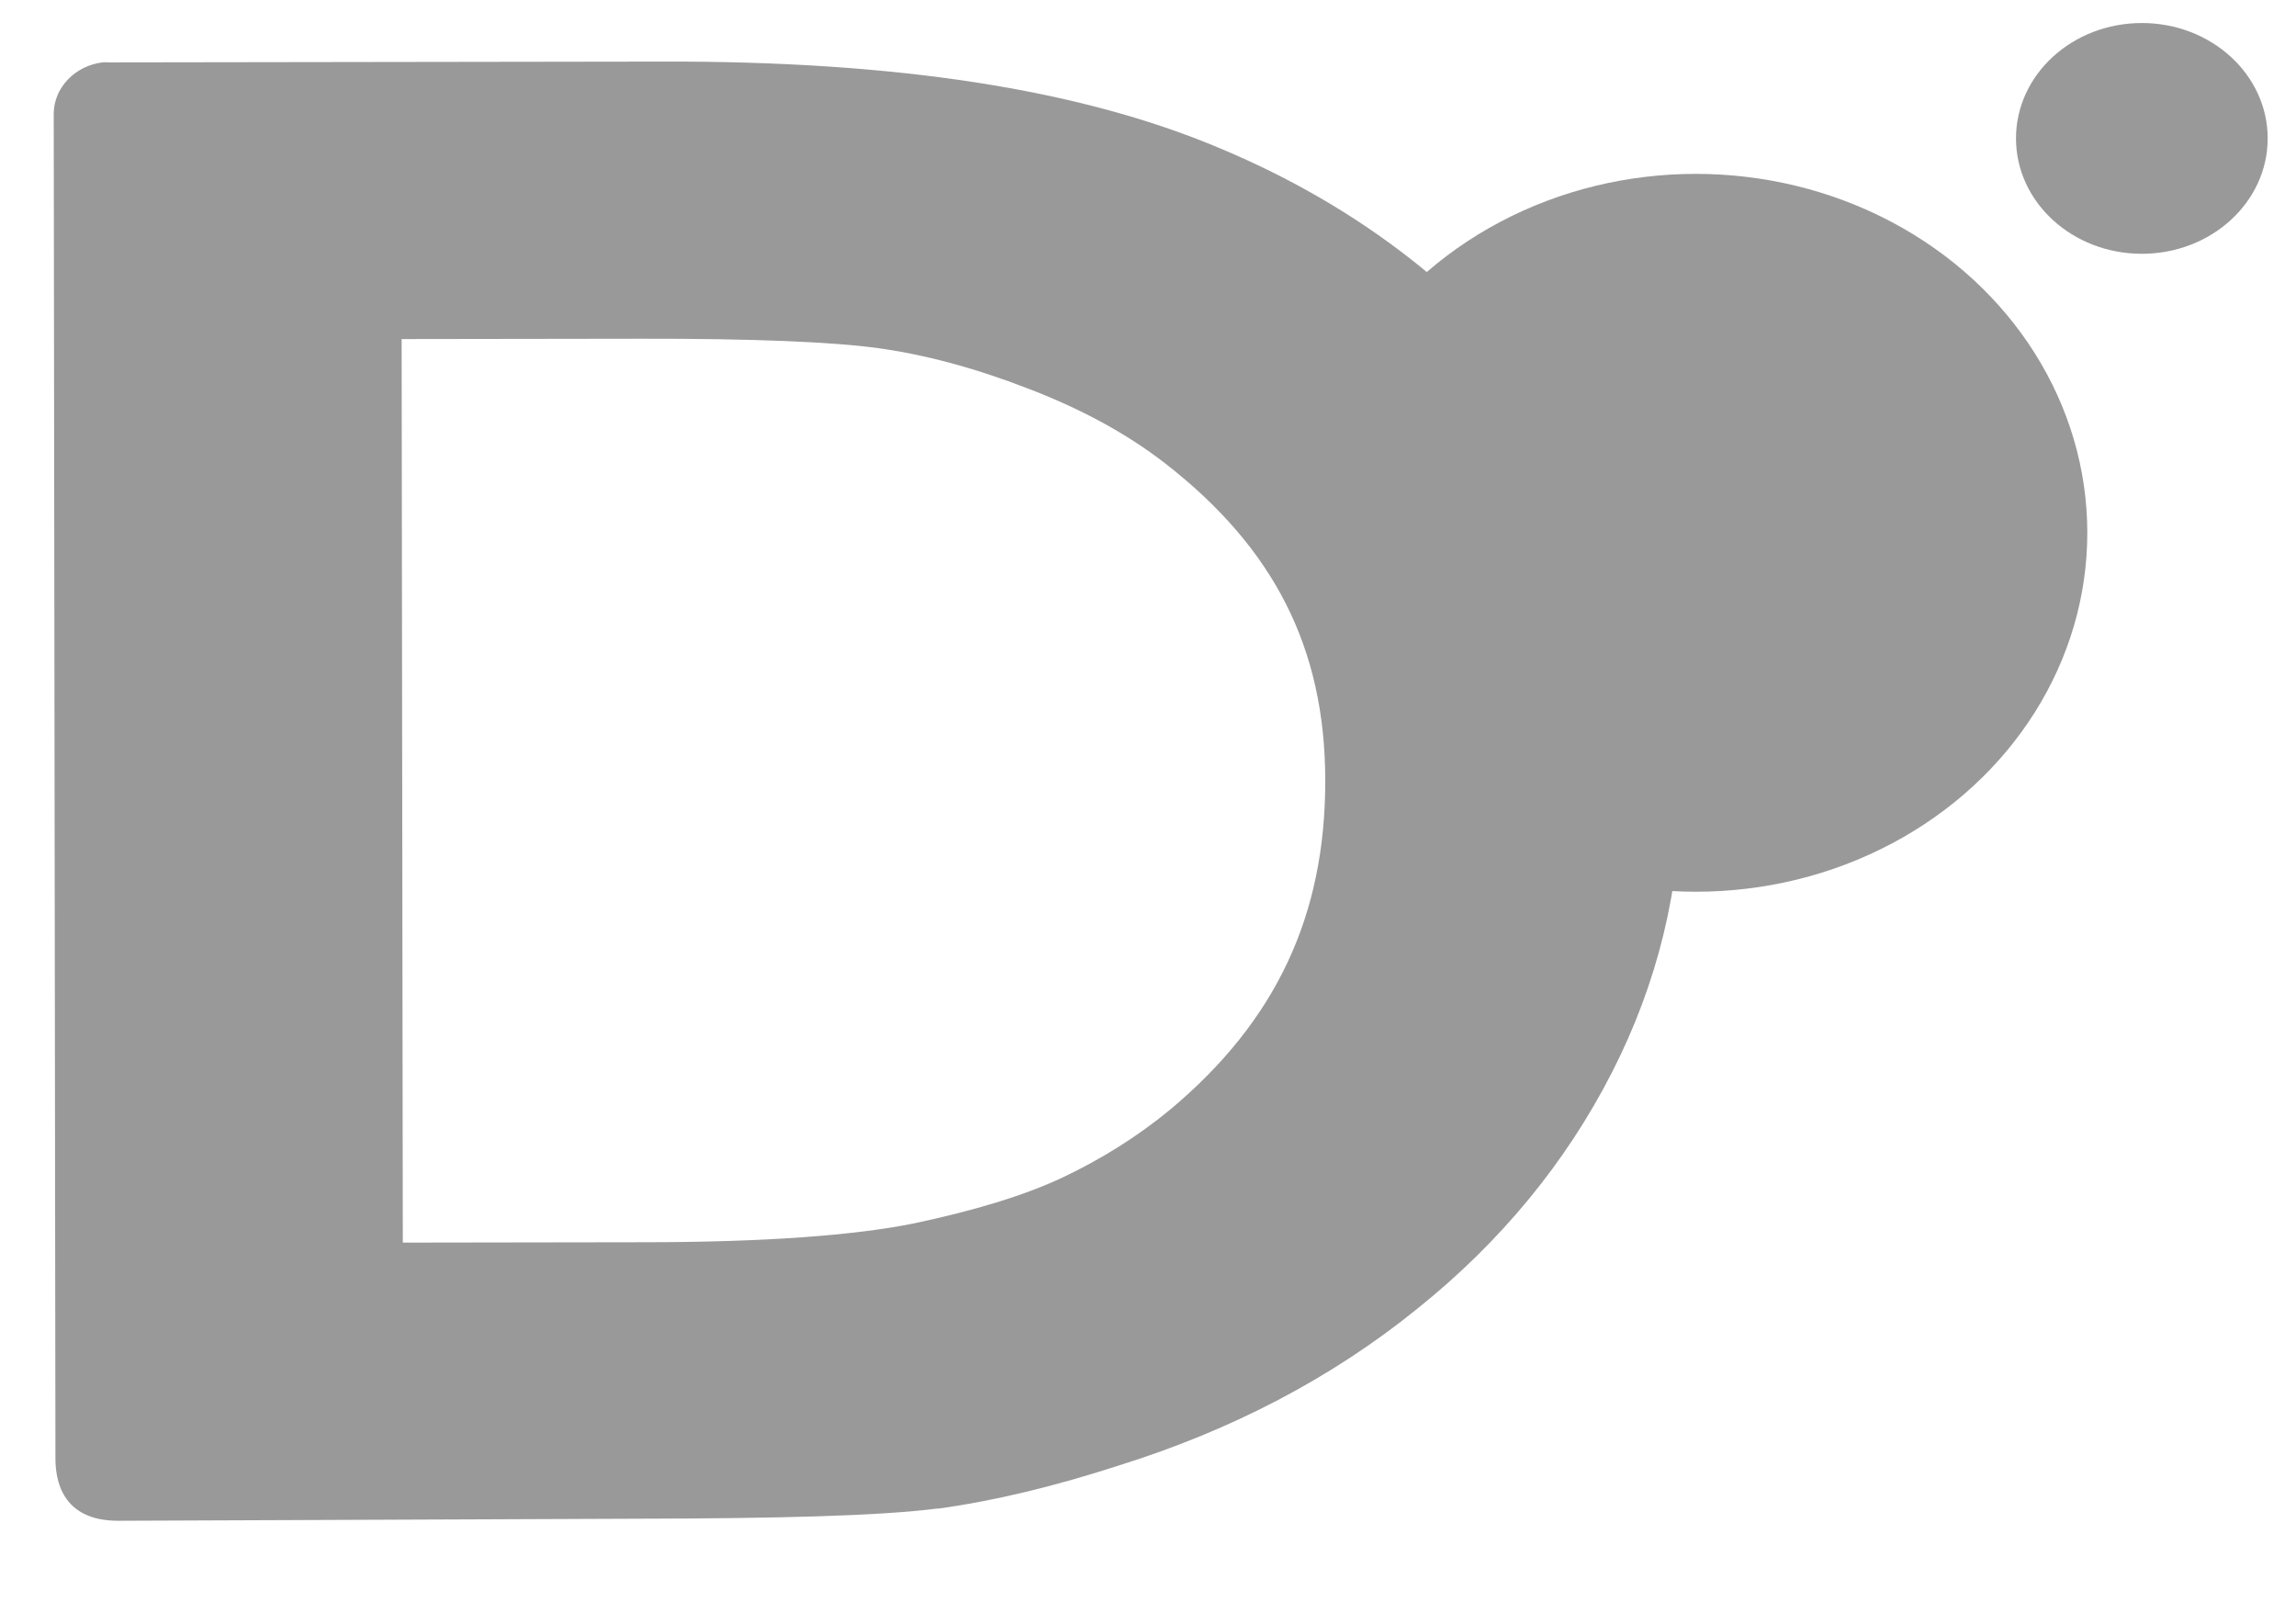
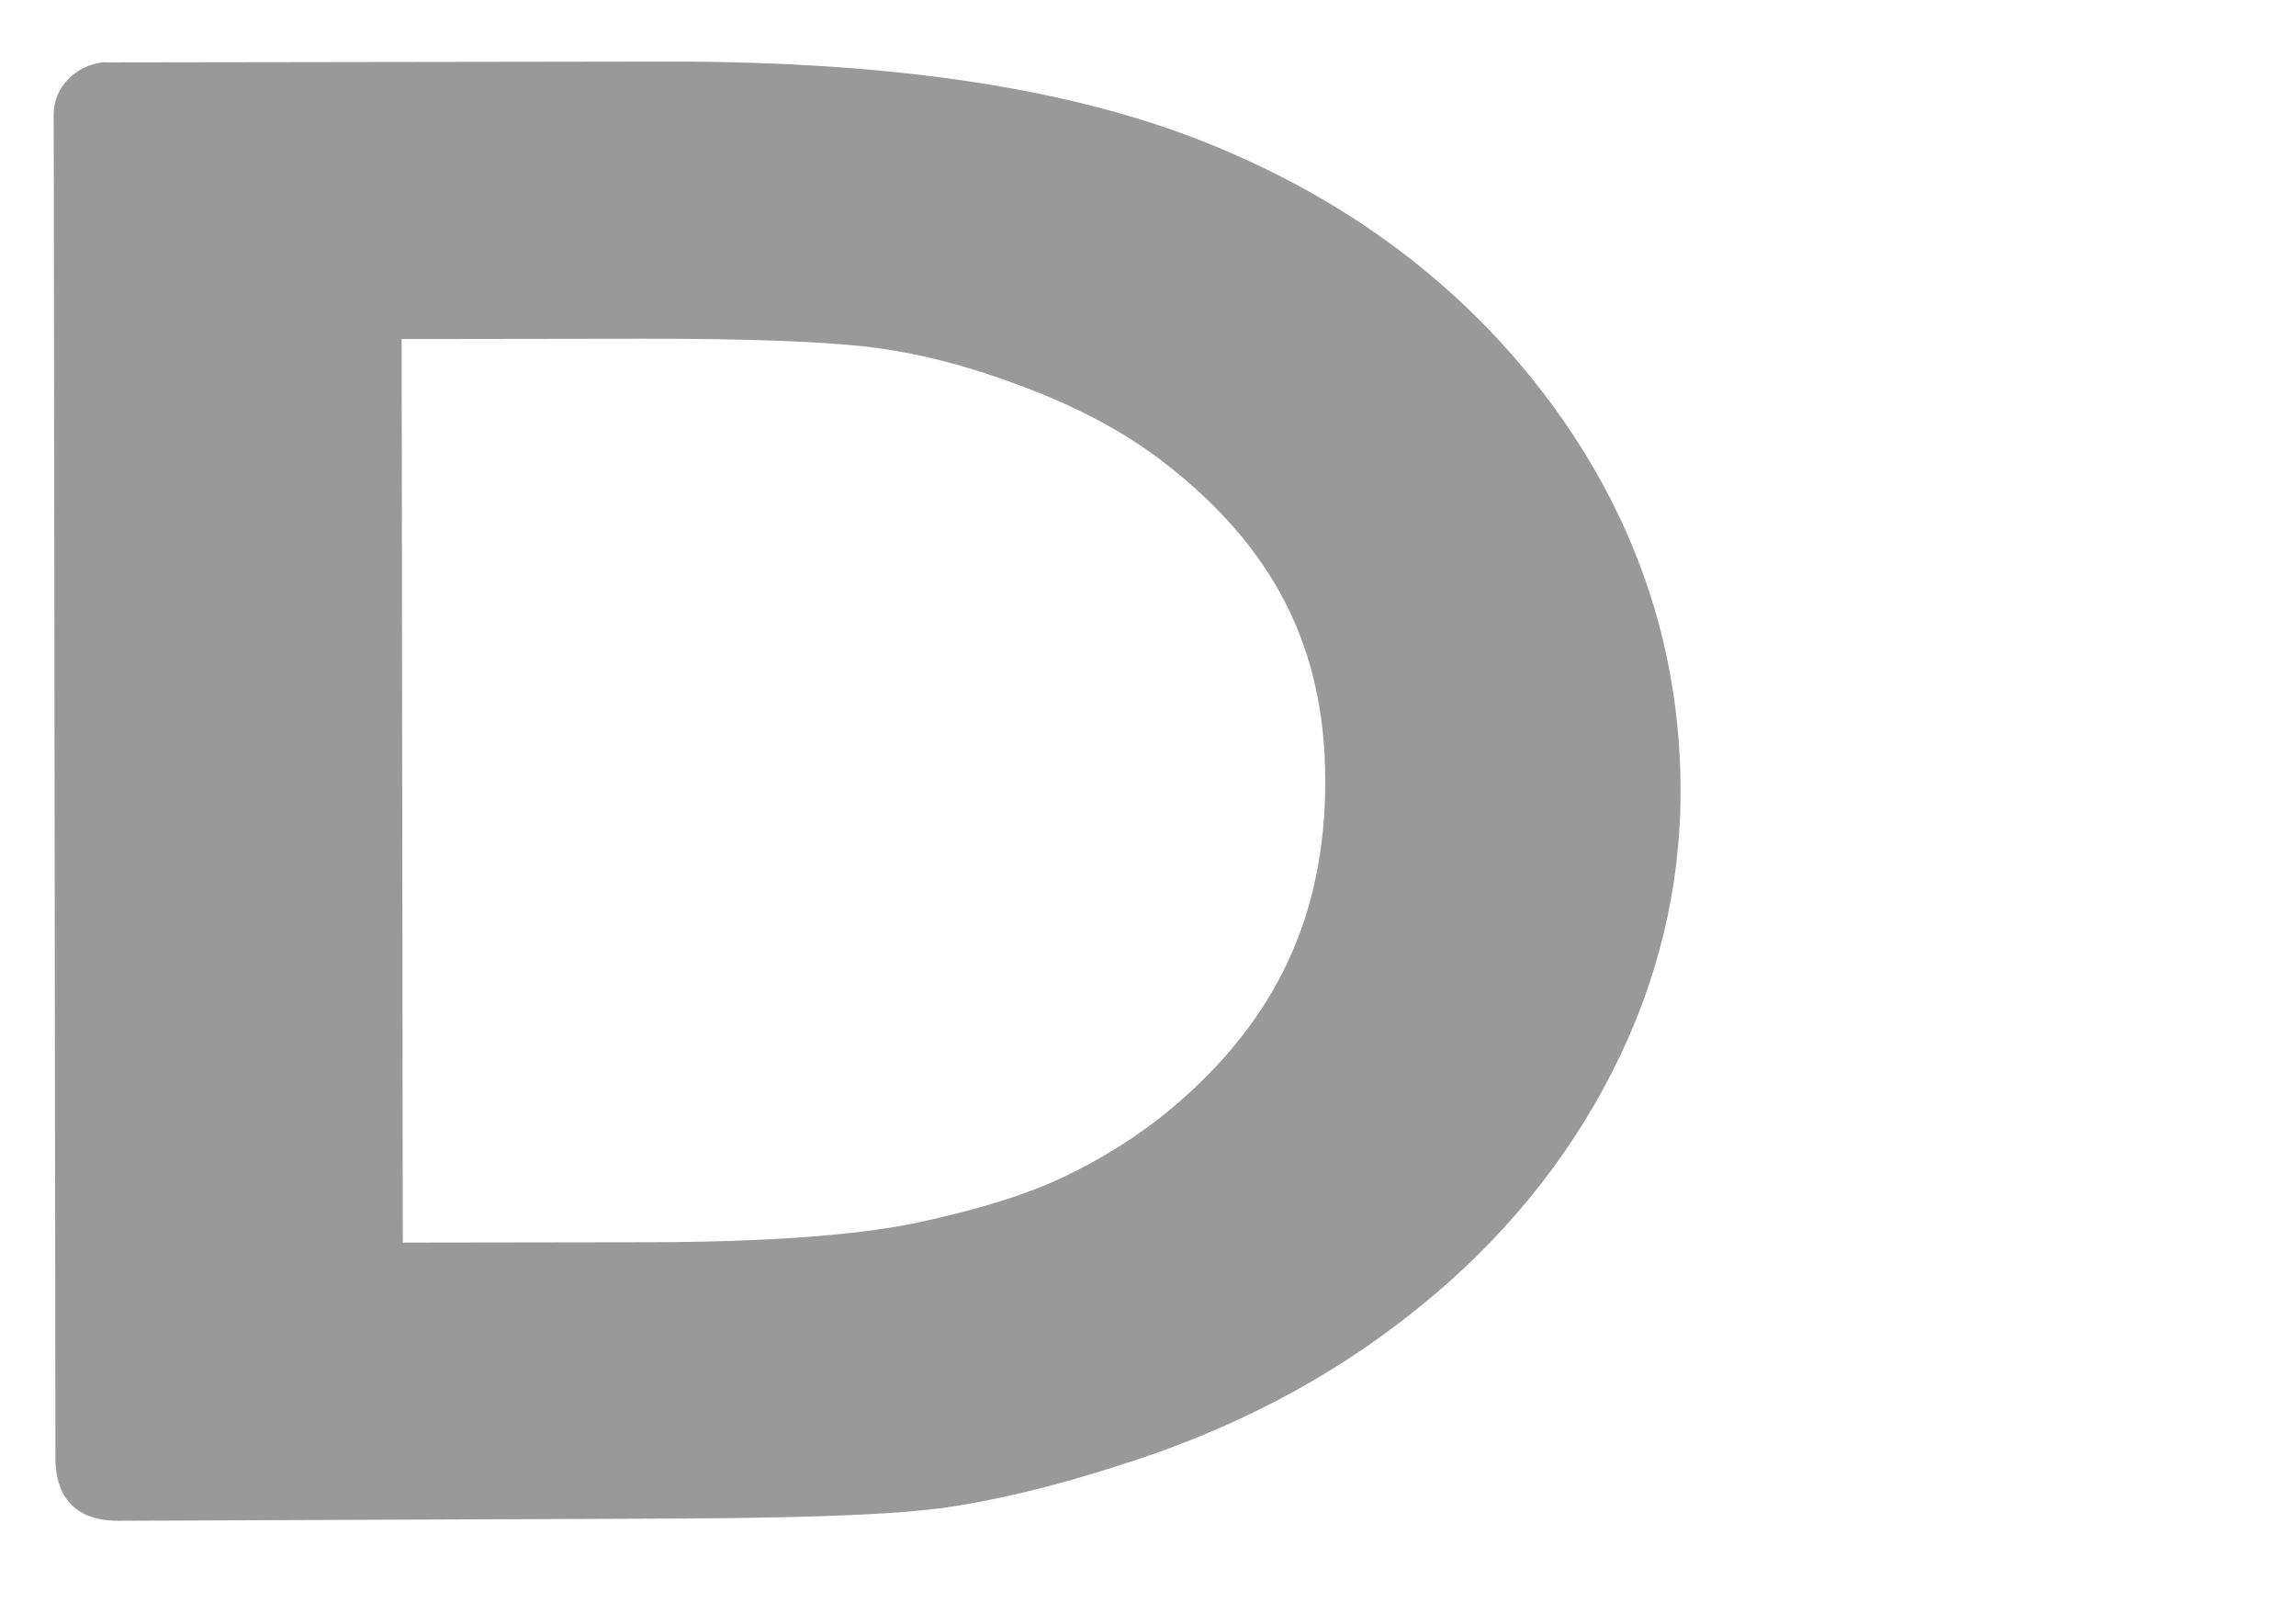
<svg xmlns="http://www.w3.org/2000/svg" xmlns:ns1="http://sodipodi.sourceforge.net/DTD/sodipodi-0.dtd" xmlns:ns2="http://www.inkscape.org/namespaces/inkscape" version="1.0" height="30" viewBox="0 0 43 70.263" id="svg21" ns1:docname="d.svg" width="43" ns2:version="1.1.1 (eb90963e84, 2021-10-02)">
  <ns1:namedview id="namedview23" pagecolor="#ffffff" bordercolor="#666666" borderopacity="1.0" ns2:pageshadow="2" ns2:pageopacity="0.0" ns2:pagecheckerboard="0" showgrid="false" width="60px" ns2:zoom="2.6756757" ns2:cx="129.12626" ns2:cy="48.772727" ns2:window-width="1865" ns2:window-height="1016" ns2:window-x="55" ns2:window-y="27" ns2:window-maximized="1" ns2:current-layer="svg21" />
  <defs id="defs7">
    <linearGradient x1="66" y1="50" x2="60" y2="99" id="gradient" gradientUnits="userSpaceOnUse">
      <stop style="stop-color: white; stop-opacity: 1" offset="0" id="stop2" />
      <stop style="stop-color: white; stop-opacity: 0" offset="1" id="stop4" />
    </linearGradient>
  </defs>
  <g transform="translate(-37.689,-9.427)" id="g19" opacity="0.4">
-     <ellipse rx="12" ry="11" transform="matrix(1.431,0,0,1.431,83.218,32.793)" id="ellipse13" cx="0" cy="0" />
-     <ellipse rx="12" ry="11" transform="matrix(0.46,0,0,0.46,102.782,15.497)" id="ellipse15" cx="0" cy="0" />
-     <path transform="matrix(1.475,0,0,1.475,-34.365,-45.639)" d="m 32.333,39.188 c -0.81,0.1 -1.446,0.747 -1.448,1.53 l 0.051,39.977 c 0,0.605 0.164,1.854 1.867,1.854 l 15.31,-0.061 c 4.376,-0.008 7.307,-0.083 9.053,-0.303 0.01,7.1e-5 0.031,4.2e-5 0.041,-6.2e-5 1.671,-0.232 3.44,-0.66 5.364,-1.284 3.345,-1.046 6.311,-2.591 8.861,-4.655 2.497,-1.999 4.432,-4.366 5.792,-7.029 1.36,-2.663 2.045,-5.478 2.04,-8.397 -0.007,-4.063 -1.236,-7.867 -3.702,-11.289 -2.466,-3.423 -5.832,-6.044 -9.975,-7.78 -4.211,-1.785 -9.703,-2.599 -16.515,-2.587 l -16.532,0.024 c -0.071,3.95e-4 -0.138,-0.008 -0.207,3.03e-4 z m 8.898,8.226 7.127,-0.01 c 3.331,-0.006 5.7,0.095 7.044,0.28 1.362,0.187 2.855,0.582 4.435,1.193 1.566,0.597 2.932,1.328 4.105,2.237 3.228,2.51 4.749,5.48 4.756,9.412 0.007,4.026 -1.463,7.163 -4.607,9.793 -0.967,0.798 -2.043,1.475 -3.229,2.035 -1.122,0.522 -2.584,0.972 -4.432,1.36 -1.742,0.349 -4.387,0.547 -7.83,0.553 l -7.334,0.011 z" id="path17" />
+     <path transform="matrix(1.475,0,0,1.475,-34.365,-45.639)" d="m 32.333,39.188 c -0.81,0.1 -1.446,0.747 -1.448,1.53 l 0.051,39.977 c 0,0.605 0.164,1.854 1.867,1.854 l 15.31,-0.061 c 4.376,-0.008 7.307,-0.083 9.053,-0.303 0.01,7.1e-5 0.031,4.2e-5 0.041,-6.2e-5 1.671,-0.232 3.44,-0.66 5.364,-1.284 3.345,-1.046 6.311,-2.591 8.861,-4.655 2.497,-1.999 4.432,-4.366 5.792,-7.029 1.36,-2.663 2.045,-5.478 2.04,-8.397 -0.007,-4.063 -1.236,-7.867 -3.702,-11.289 -2.466,-3.423 -5.832,-6.044 -9.975,-7.78 -4.211,-1.785 -9.703,-2.599 -16.515,-2.587 l -16.532,0.024 c -0.071,3.95e-4 -0.138,-0.008 -0.207,3.03e-4 z m 8.898,8.226 7.127,-0.01 c 3.331,-0.006 5.7,0.095 7.044,0.28 1.362,0.187 2.855,0.582 4.435,1.193 1.566,0.597 2.932,1.328 4.105,2.237 3.228,2.51 4.749,5.48 4.756,9.412 0.007,4.026 -1.463,7.163 -4.607,9.793 -0.967,0.798 -2.043,1.475 -3.229,2.035 -1.122,0.522 -2.584,0.972 -4.432,1.36 -1.742,0.349 -4.387,0.547 -7.83,0.553 l -7.334,0.011 " id="path17" />
  </g>
</svg>